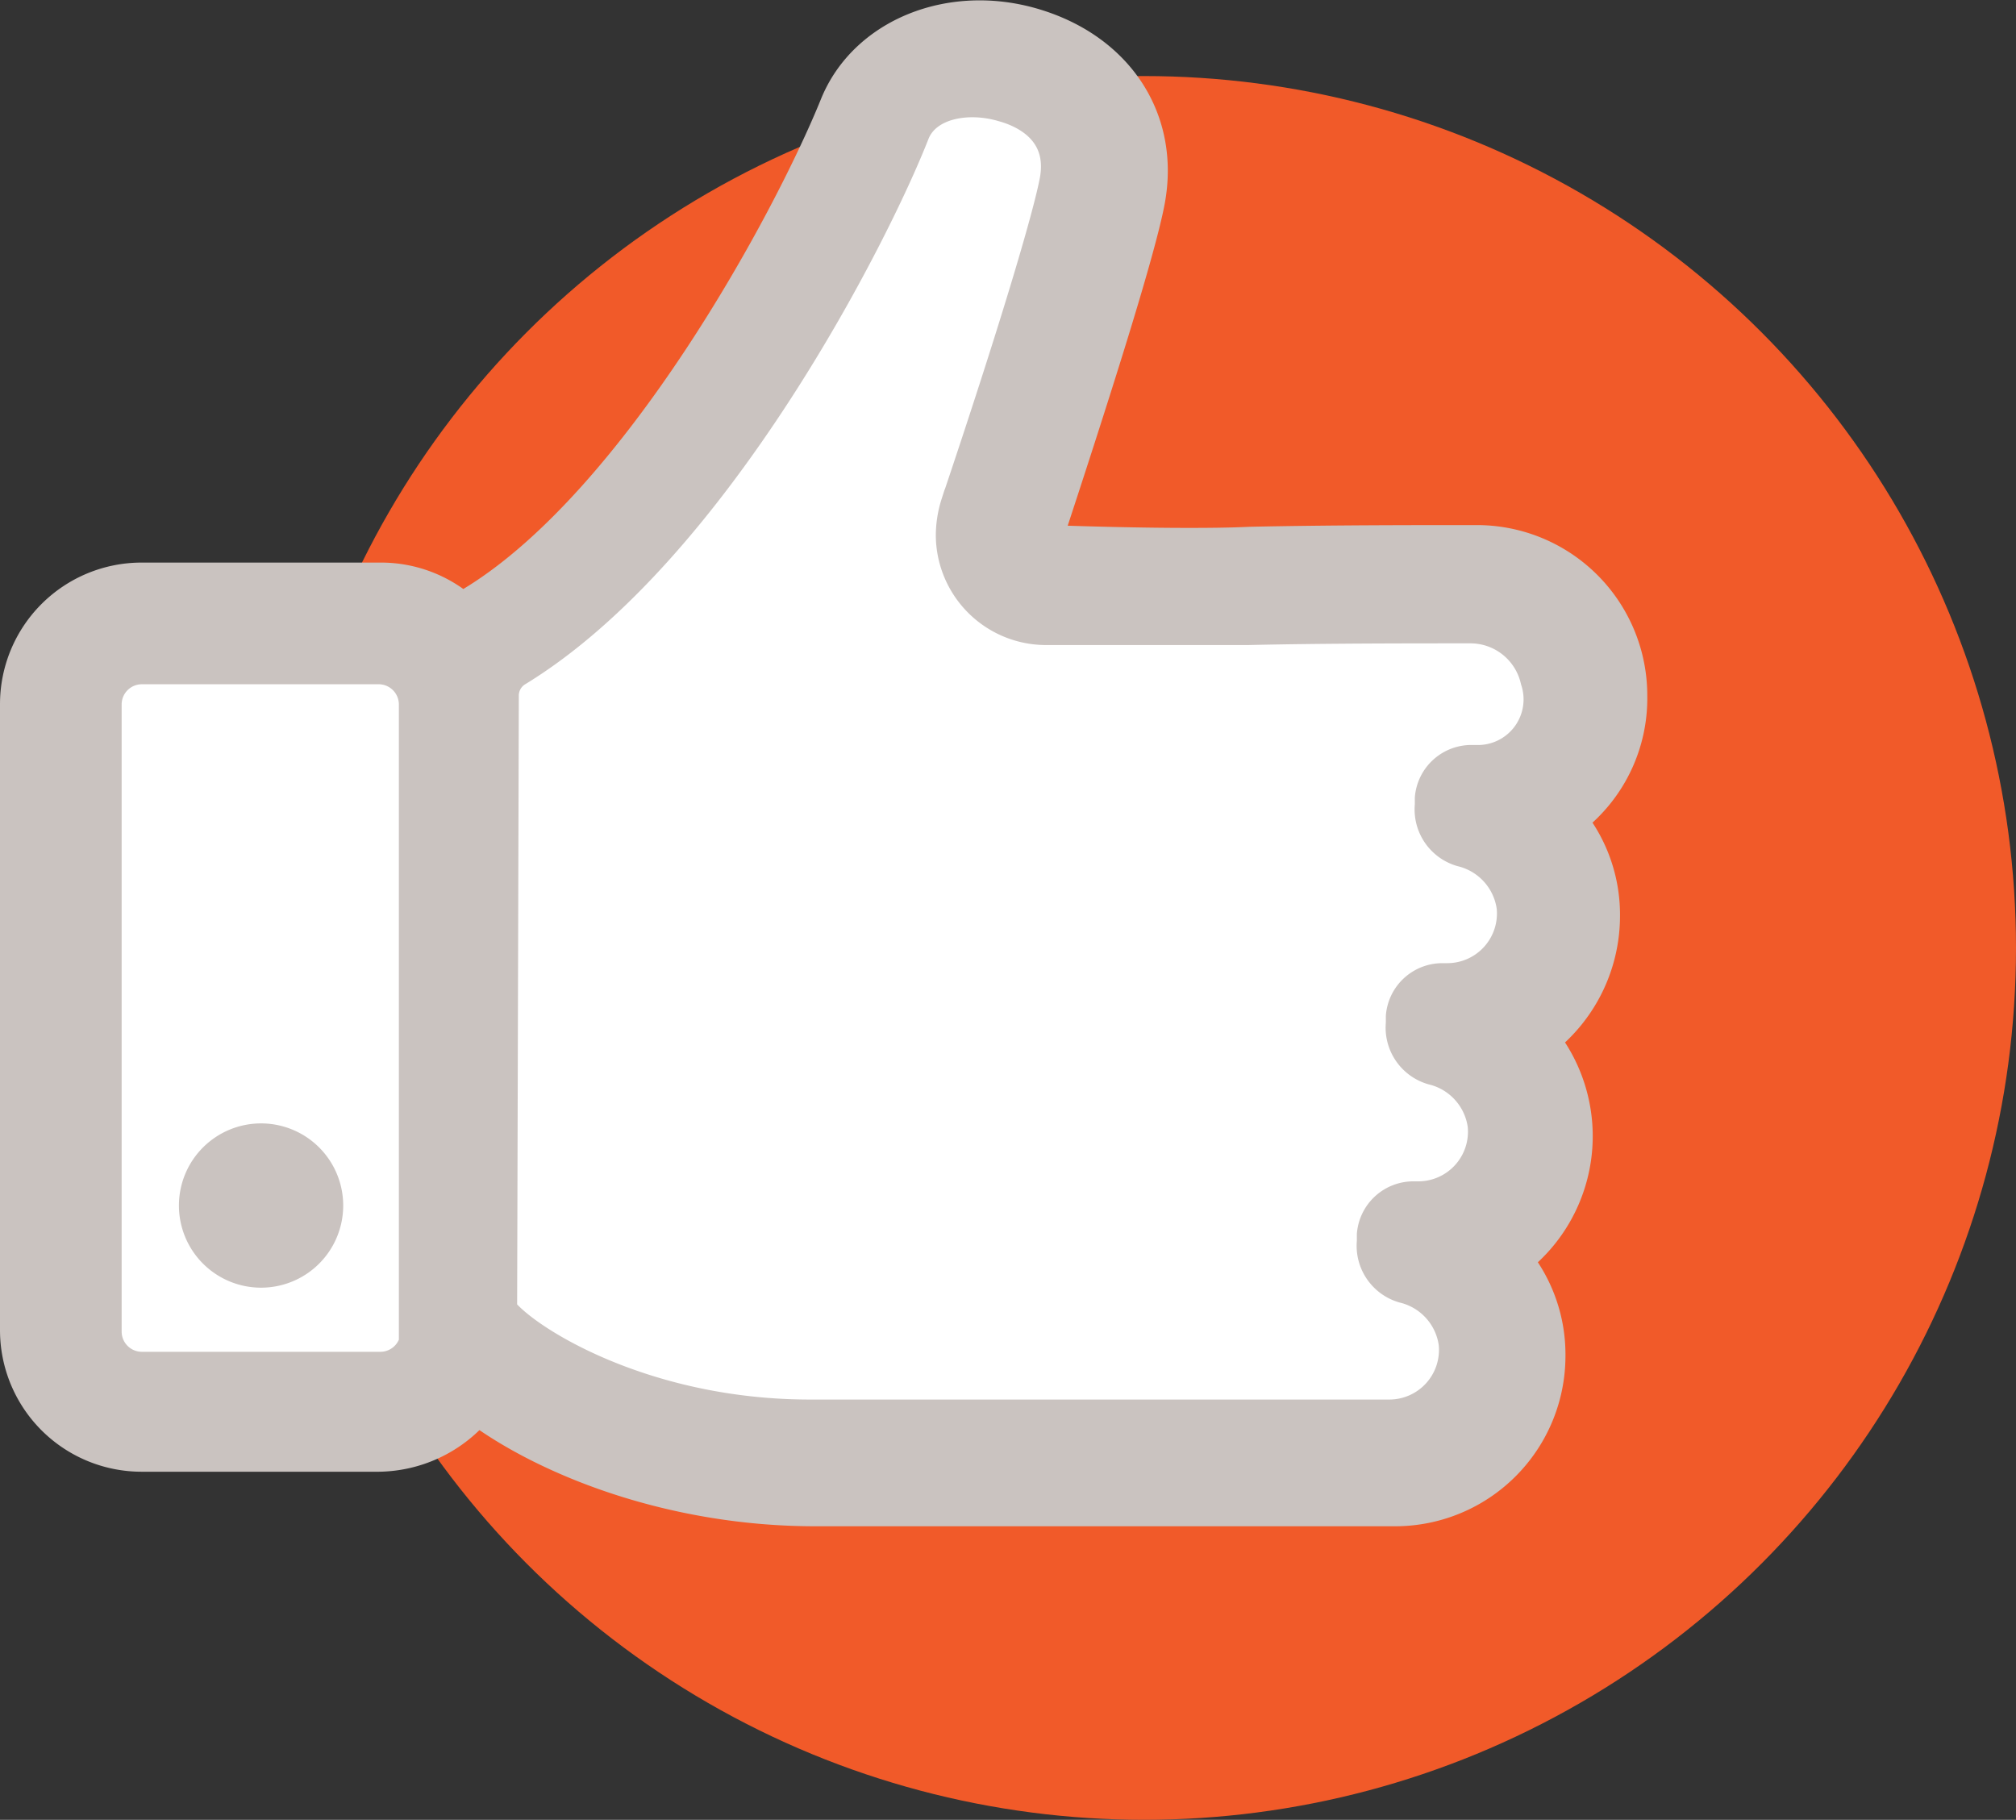
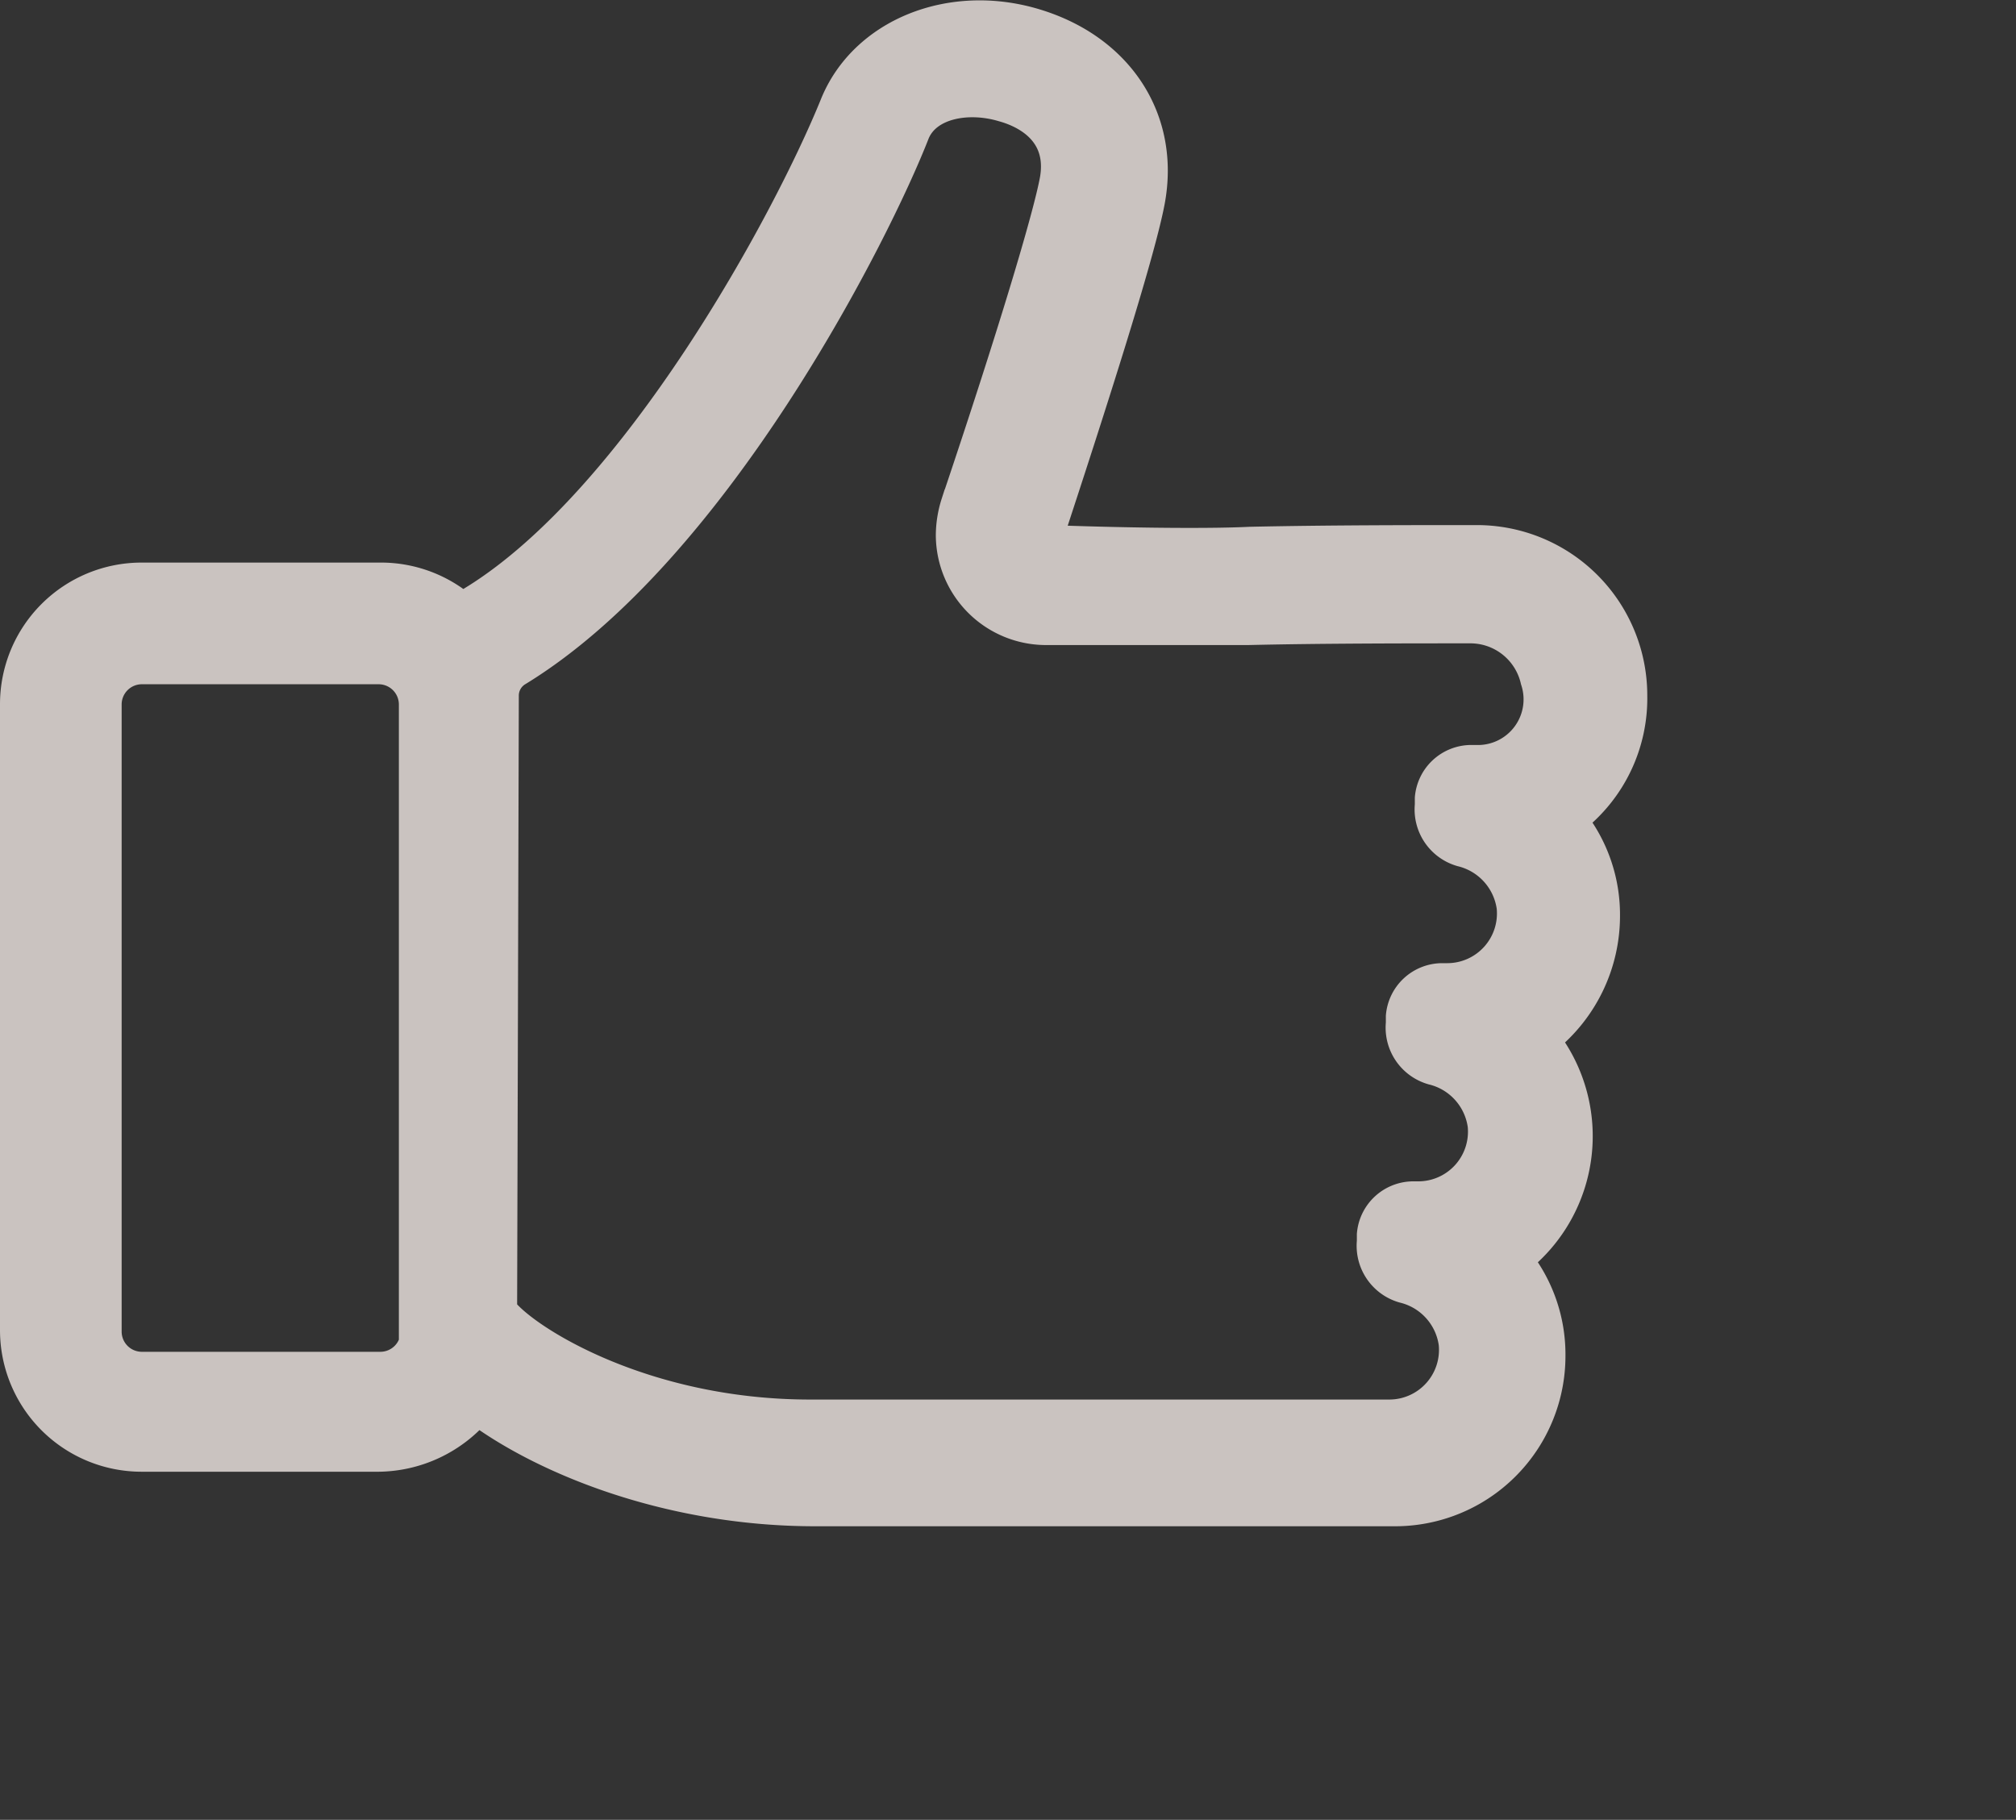
<svg xmlns="http://www.w3.org/2000/svg" width="144.512" height="130.452" viewBox="0 0 144.512 130.452">
  <rect x="0" y="0" width="144.512" height="130.452" fill="#333333" stroke="none" />
  <g id="like_icon" data-name="like icon" transform="translate(-1397.798 -207.495)">
-     <circle id="Ellipse_26" data-name="Ellipse 26" cx="62.5" cy="62.5" r="62.5" transform="translate(1417.31 212.947)" fill="#f15a29" />
-     <rect id="Rectangle_251" data-name="Rectangle 251" width="26.752" height="53.174" transform="translate(1403.185 253.791)" fill="#fff" />
-     <path id="Path_7018" data-name="Path 7018" d="M1433.866,253.791l20.181-26.092,8.918-14.862,9.247,2.064,3.964,3.881s-5.222,29.064-5.253,29.724,35.638,1.982,35.638,1.982l3.963,7.927-2.545,10.9v11.064L1504,288.169l-1.737,10.631-1.321,11.8-53.174,1.651-15.193-5.284Z" fill="#fff" />
    <g id="Group_288" data-name="Group 288">
      <path id="Path_7019" data-name="Path 7019" d="M1512.924,273.14a11.017,11.017,0,0,0-2.322-6.843,11.063,11.063,0,0,0,4.277-8.919,11.212,11.212,0,0,0-11.242-11.242c-4.4,0-10.753,0-16.251.122-2.444.122-7.454.122-14.418-.123,2.933-8.919,6.6-20.284,7.332-24.194,1.1-5.864-2.2-11-8.309-12.83s-12.341.733-14.418,5.865c-3.421,8.432-14.174,28.226-25.782,35.436a3.172,3.172,0,0,0-.733.611,9.156,9.156,0,0,0-5.865-2.2h-17.231a9.151,9.151,0,0,0-9.164,9.164v44.844a9.151,9.151,0,0,0,9.164,9.164h16.985a9.526,9.526,0,0,0,7.087-3.3c5.01,3.666,13.929,7.209,24.193,7.209h41.545a11.212,11.212,0,0,0,11.242-11.242,11.014,11.014,0,0,0-2.322-6.842,11.358,11.358,0,0,0,1.955-15.762,11.424,11.424,0,0,0,4.277-8.92Zm-85.412,29.814a2.45,2.45,0,0,1-2.443,2.444h-17.108a2.45,2.45,0,0,1-2.443-2.444V257.988a2.45,2.45,0,0,1,2.443-2.443h16.985a2.451,2.451,0,0,1,2.444,2.443v44.966Zm76.125-41.056h-.366a3.063,3.063,0,0,0-3.055,2.81v.489a3.222,3.222,0,0,0,2.322,3.421,4.683,4.683,0,0,1,3.543,3.911,4.562,4.562,0,0,1-4.521,5.01h-.367a3.061,3.061,0,0,0-3.054,2.81v.488a3.223,3.223,0,0,0,2.321,3.422,4.681,4.681,0,0,1,3.544,3.91,4.562,4.562,0,0,1-4.521,5.01h-.367a3.063,3.063,0,0,0-3.055,2.81v.489a3.223,3.223,0,0,0,2.322,3.421,4.68,4.68,0,0,1,3.543,3.911,4.561,4.561,0,0,1-4.52,5.01h-41.545c-11.975,0-20.406-5.377-21.995-7.454l.122-43.989a1.949,1.949,0,0,1,.978-1.71c14.174-8.676,25.66-31.4,28.47-38.612.856-2.078,3.788-2.567,6.232-1.833,1.344.367,4.277,1.589,3.666,5.132-.489,2.688-3.055,11.242-7.087,23.216a7.656,7.656,0,0,0-.367,2.322,6.907,6.907,0,0,0,6.843,6.843h14.541c5.253-.122,11.607-.122,15.885-.122a4.709,4.709,0,0,1,4.643,3.666,4.272,4.272,0,0,1-4.155,5.621Z" fill="#cac3c0" stroke="#cac3c0" stroke-miterlimit="10" stroke-width="2" />
-       <path id="Path_7020" data-name="Path 7020" d="M1421.4,293.912a4.888,4.888,0,1,1-4.888-4.887,4.888,4.888,0,0,1,4.888,4.887" fill="#cac3c0" stroke="#cac3c0" stroke-miterlimit="10" stroke-width="2" />
    </g>
  </g>
</svg>